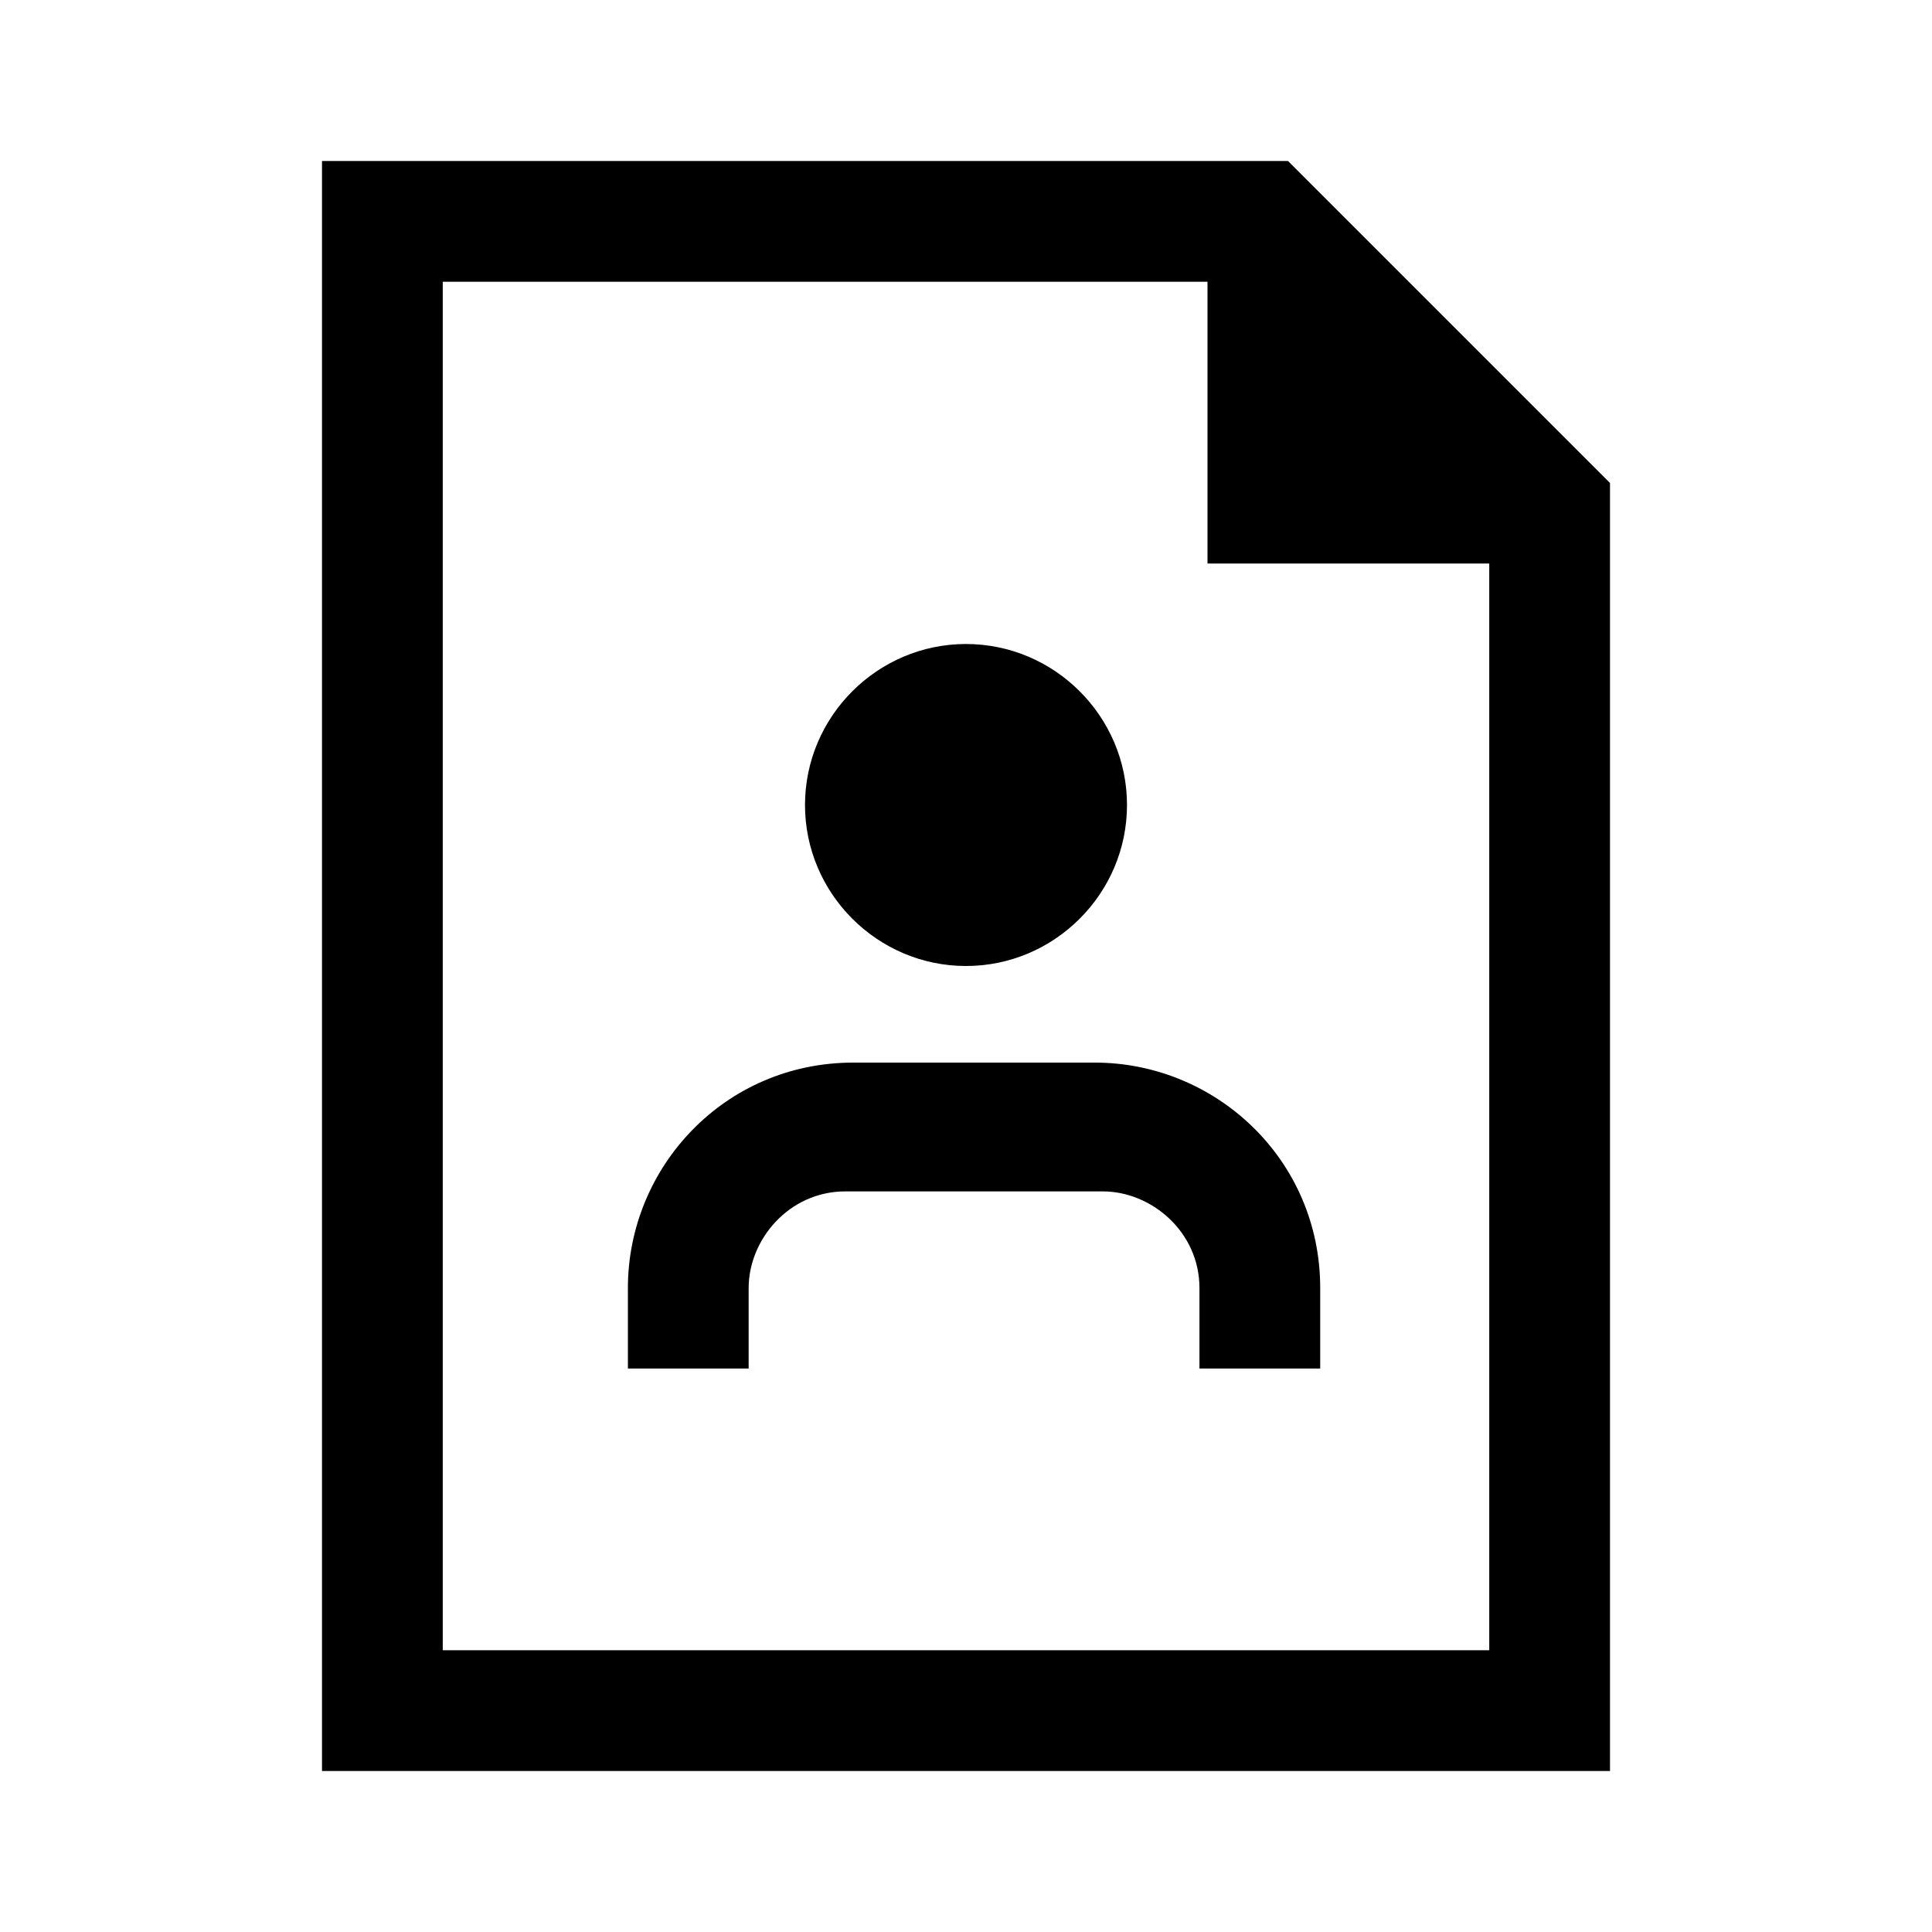
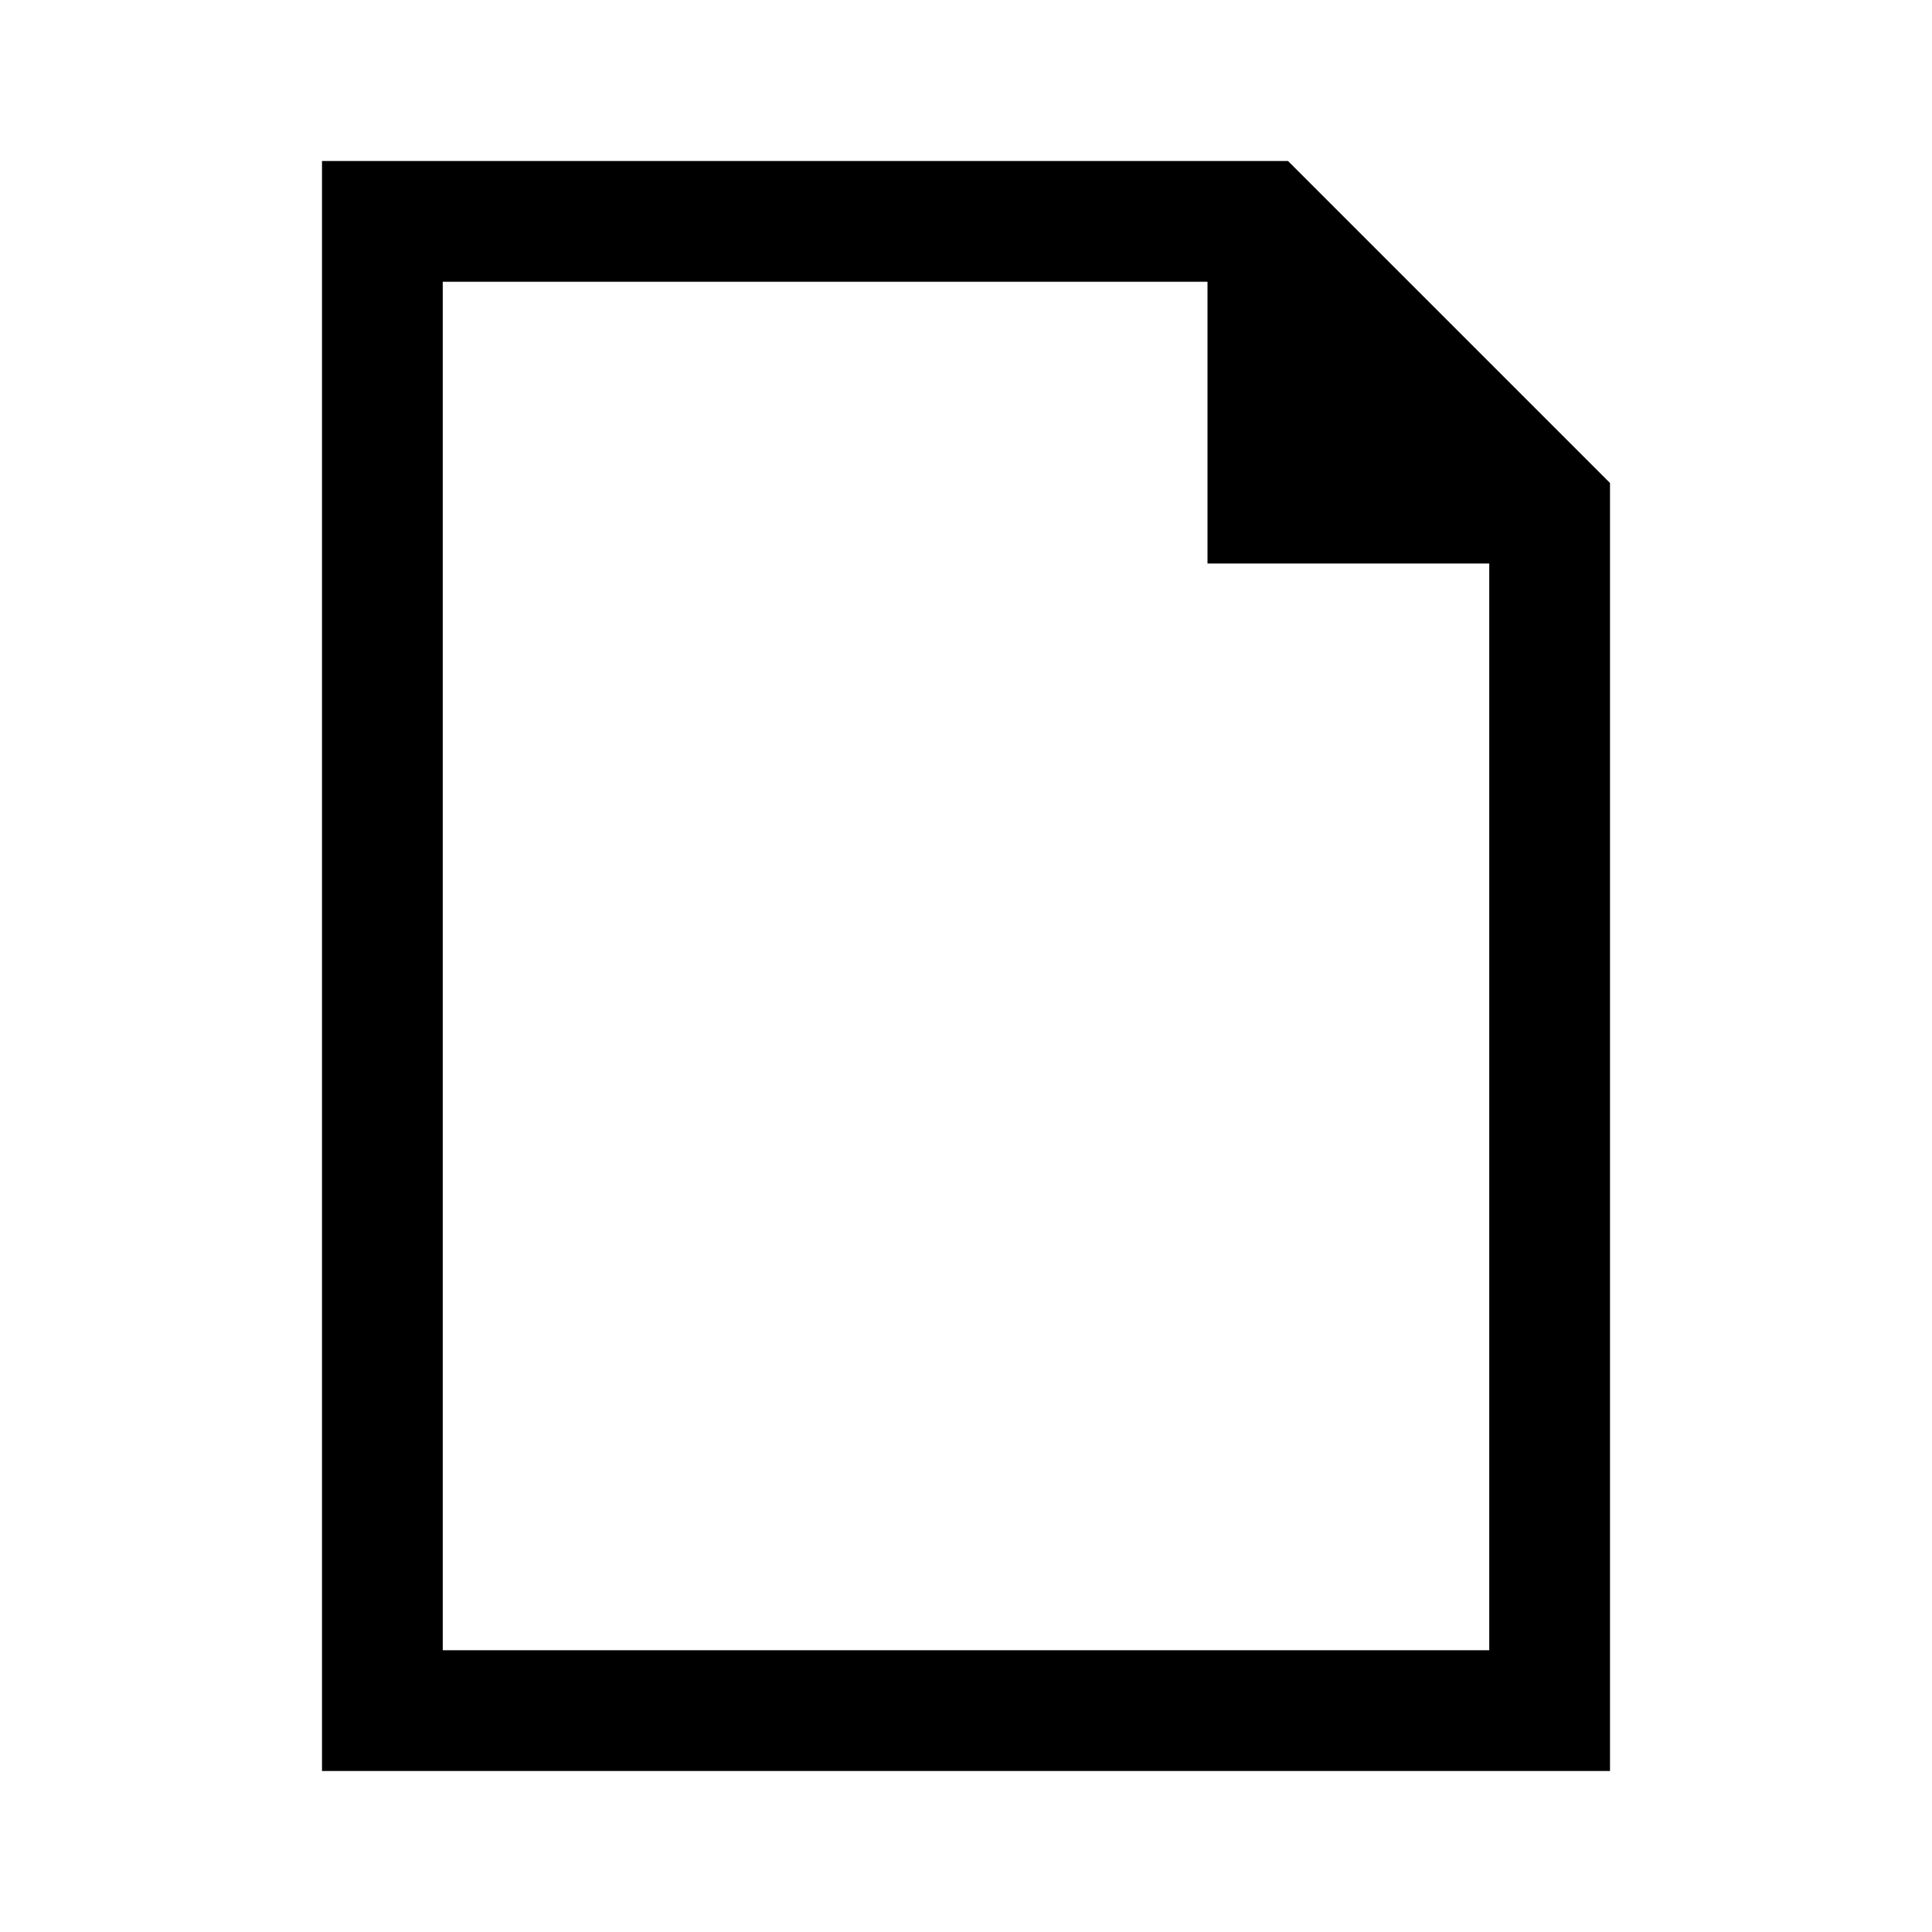
<svg xmlns="http://www.w3.org/2000/svg" id="Layer_2" viewBox="0 0 24 24">
  <g id="_1.5px">
    <g id="file_shared">
      <rect id="regular_files_file_shared_background" width="24" height="24" style="fill:none;" />
      <path id="Union-31" d="m20,22H4V2h12l4,4v16ZM5.5,3.5v17h13V7h-3.5v-3.5H5.5Z" />
-       <path id="Vector_631_Stroke_" d="m10.5,14.8c-.7,0-1.2.6-1.2,1.2v1h-1.5v-1c0-1.5,1.2-2.8,2.8-2.8h3c1.5,0,2.8,1.2,2.8,2.8v1h-1.5v-1c0-.7-.6-1.2-1.2-1.2h-3Z" />
-       <path id="Ellipse_132" d="m14,10c0,1.1-.9,2-2,2s-2-.9-2-2,.9-2,2-2,2,.9,2,2Z" />
    </g>
  </g>
</svg>